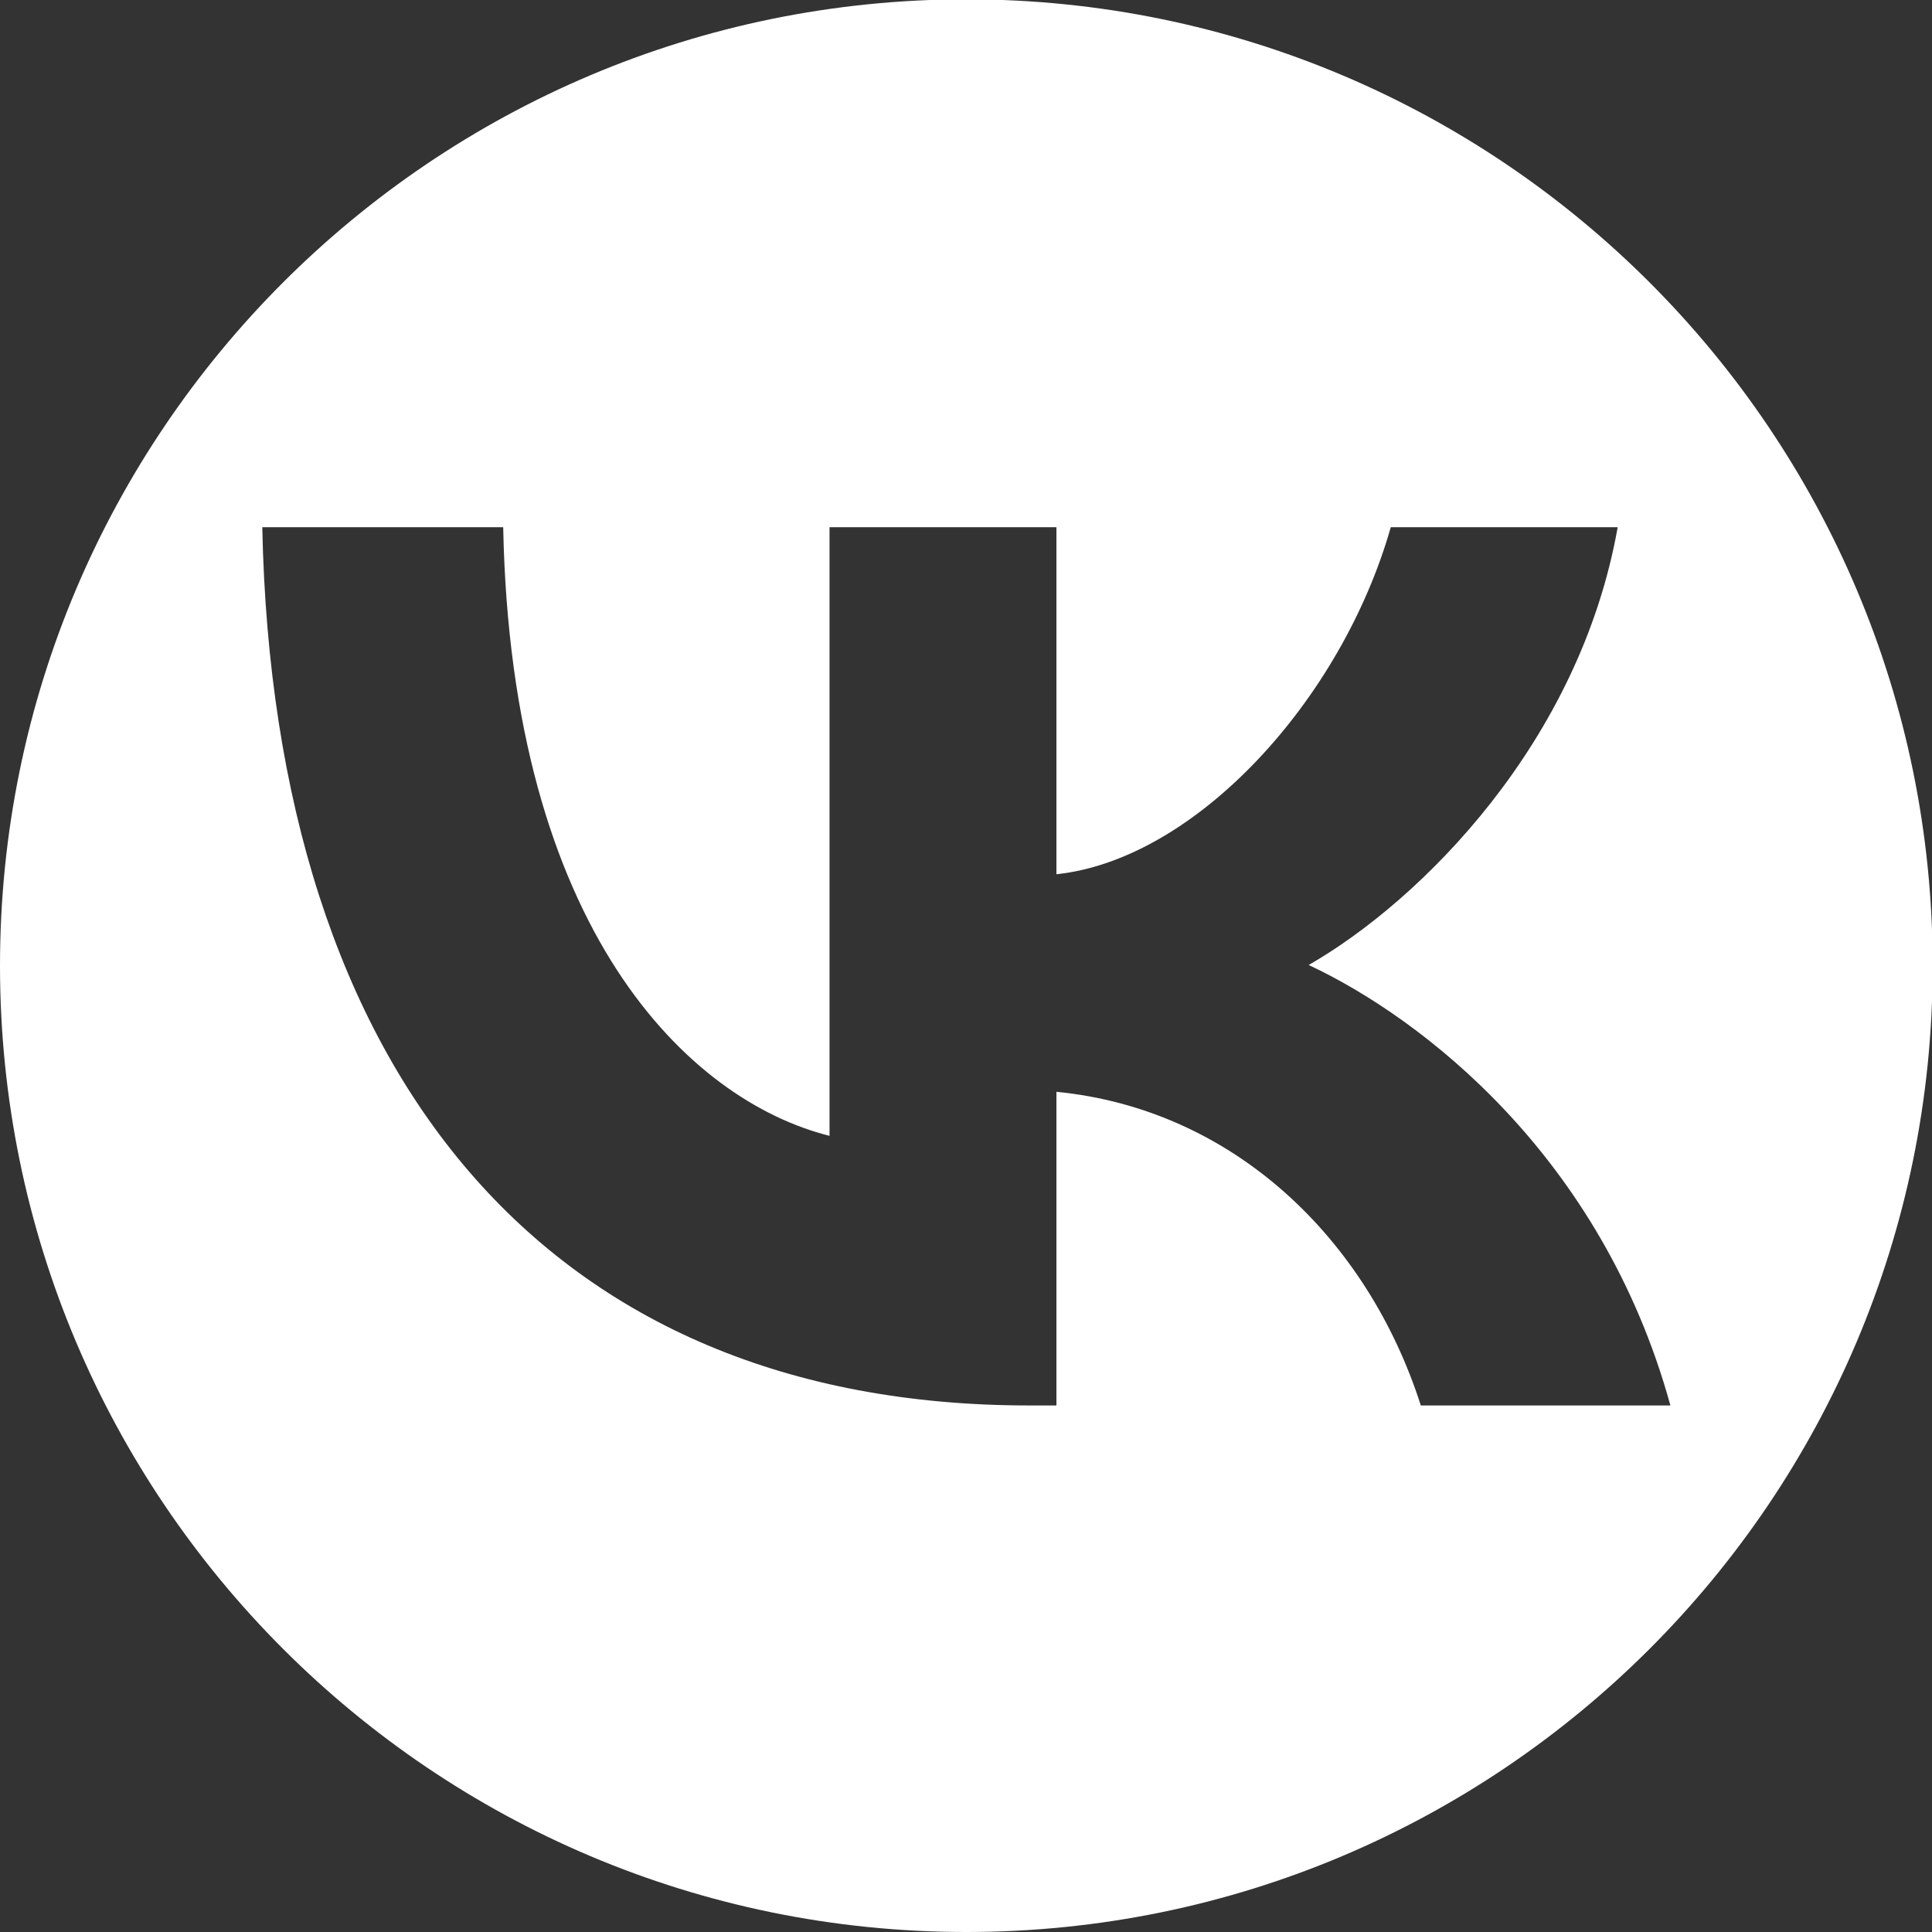
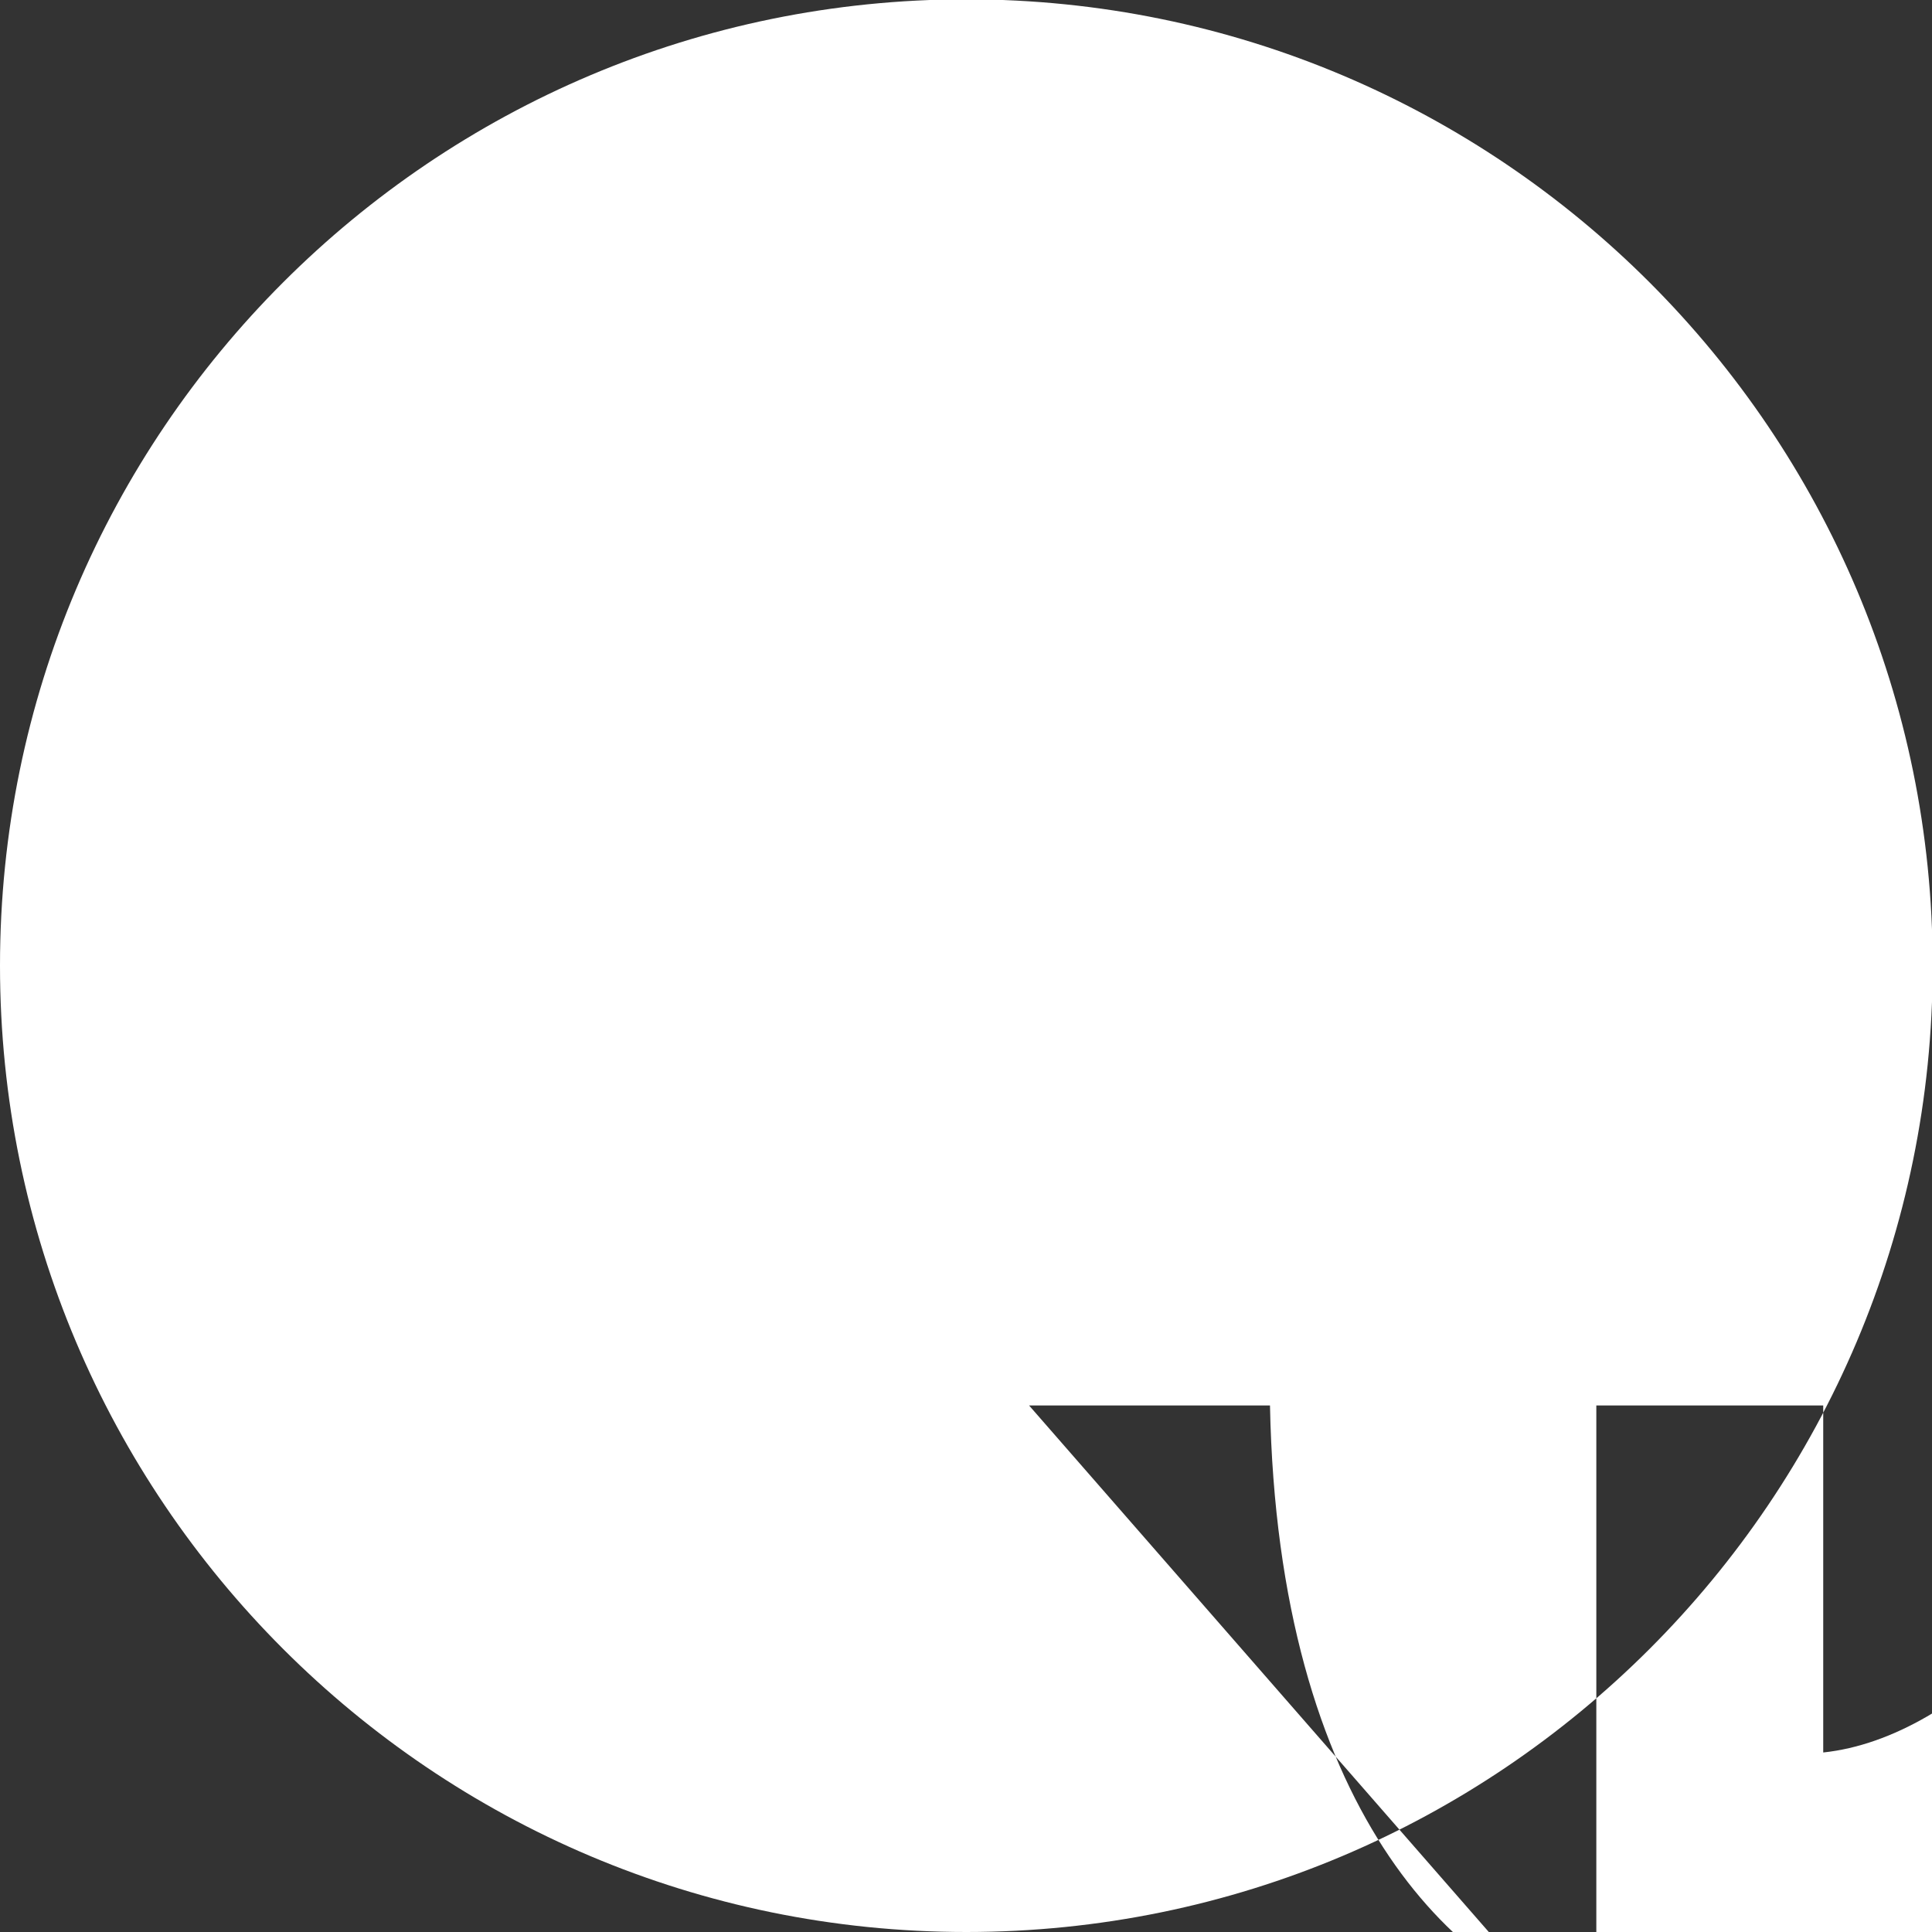
<svg xmlns="http://www.w3.org/2000/svg" xml:space="preserve" width="10.583mm" height="10.583mm" version="1.1" style="shape-rendering:geometricPrecision; text-rendering:geometricPrecision; image-rendering:optimizeQuality; fill-rule:evenodd; clip-rule:evenodd" viewBox="0 0 28.95 28.95">
  <rect x="0" y="0" width="28.95" height="28.95" fill="#333333" stroke="none" />
  <defs>
    <style type="text/css"> .fil0 {fill:white} </style>
  </defs>
  <g id="Слой_x0020_1">
-     <path class="fil0" d="M14.48 28.95c7.99,0 14.48,-6.48 14.48,-14.48 0,-7.99 -6.48,-14.48 -14.48,-14.48 -7.99,0 -14.48,6.48 -14.48,14.48 0,7.99 6.48,14.48 14.48,14.48zm0.94 -7.89c-7.21,0 -11.32,-4.94 -11.49,-13.16l3.61 0c0.12,6.04 2.78,8.59 4.89,9.12l0 -9.12 3.4 0 0 5.2c2.08,-0.22 4.27,-2.6 5.01,-5.2l3.4 0c-0.57,3.22 -2.94,5.59 -4.63,6.56 1.69,0.79 4.39,2.86 5.42,6.6l-3.74 0c-0.8,-2.5 -2.81,-4.44 -5.46,-4.7l0 4.7 -0.41 0z" />
+     <path class="fil0" d="M14.48 28.95c7.99,0 14.48,-6.48 14.48,-14.48 0,-7.99 -6.48,-14.48 -14.48,-14.48 -7.99,0 -14.48,6.48 -14.48,14.48 0,7.99 6.48,14.48 14.48,14.48zm0.94 -7.89l3.61 0c0.12,6.04 2.78,8.59 4.89,9.12l0 -9.12 3.4 0 0 5.2c2.08,-0.22 4.27,-2.6 5.01,-5.2l3.4 0c-0.57,3.22 -2.94,5.59 -4.63,6.56 1.69,0.79 4.39,2.86 5.42,6.6l-3.74 0c-0.8,-2.5 -2.81,-4.44 -5.46,-4.7l0 4.7 -0.41 0z" />
  </g>
</svg>